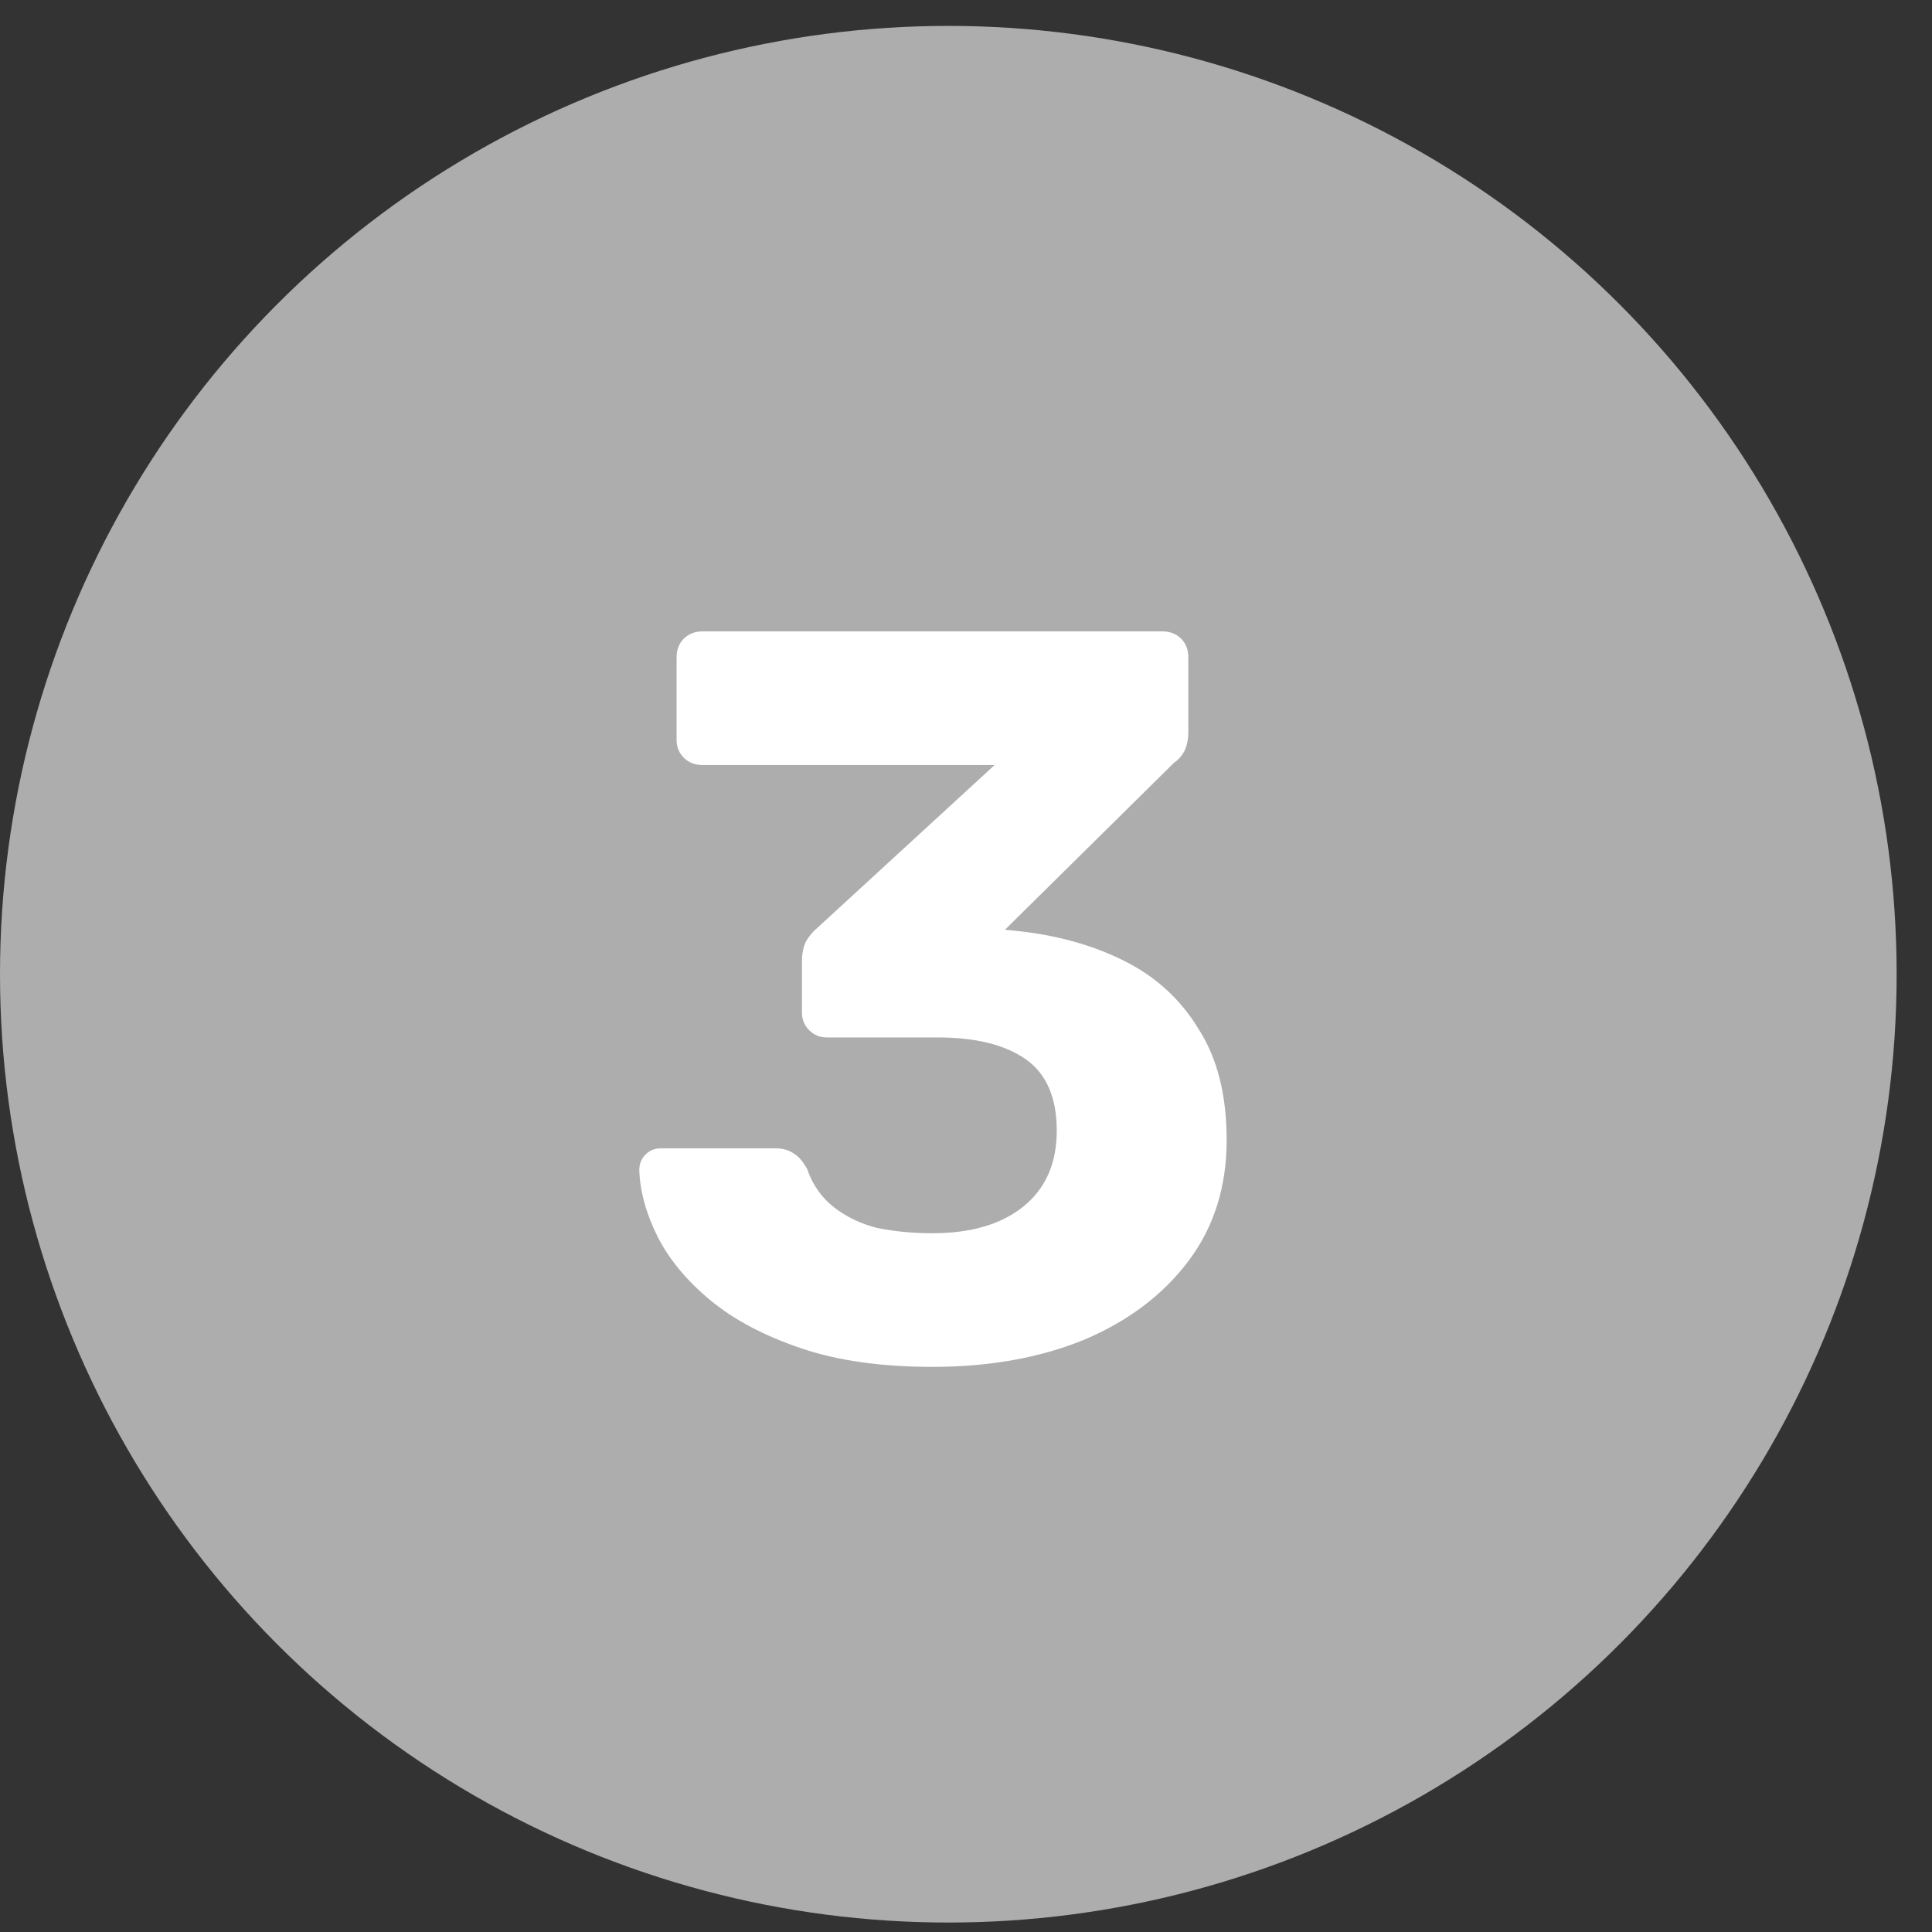
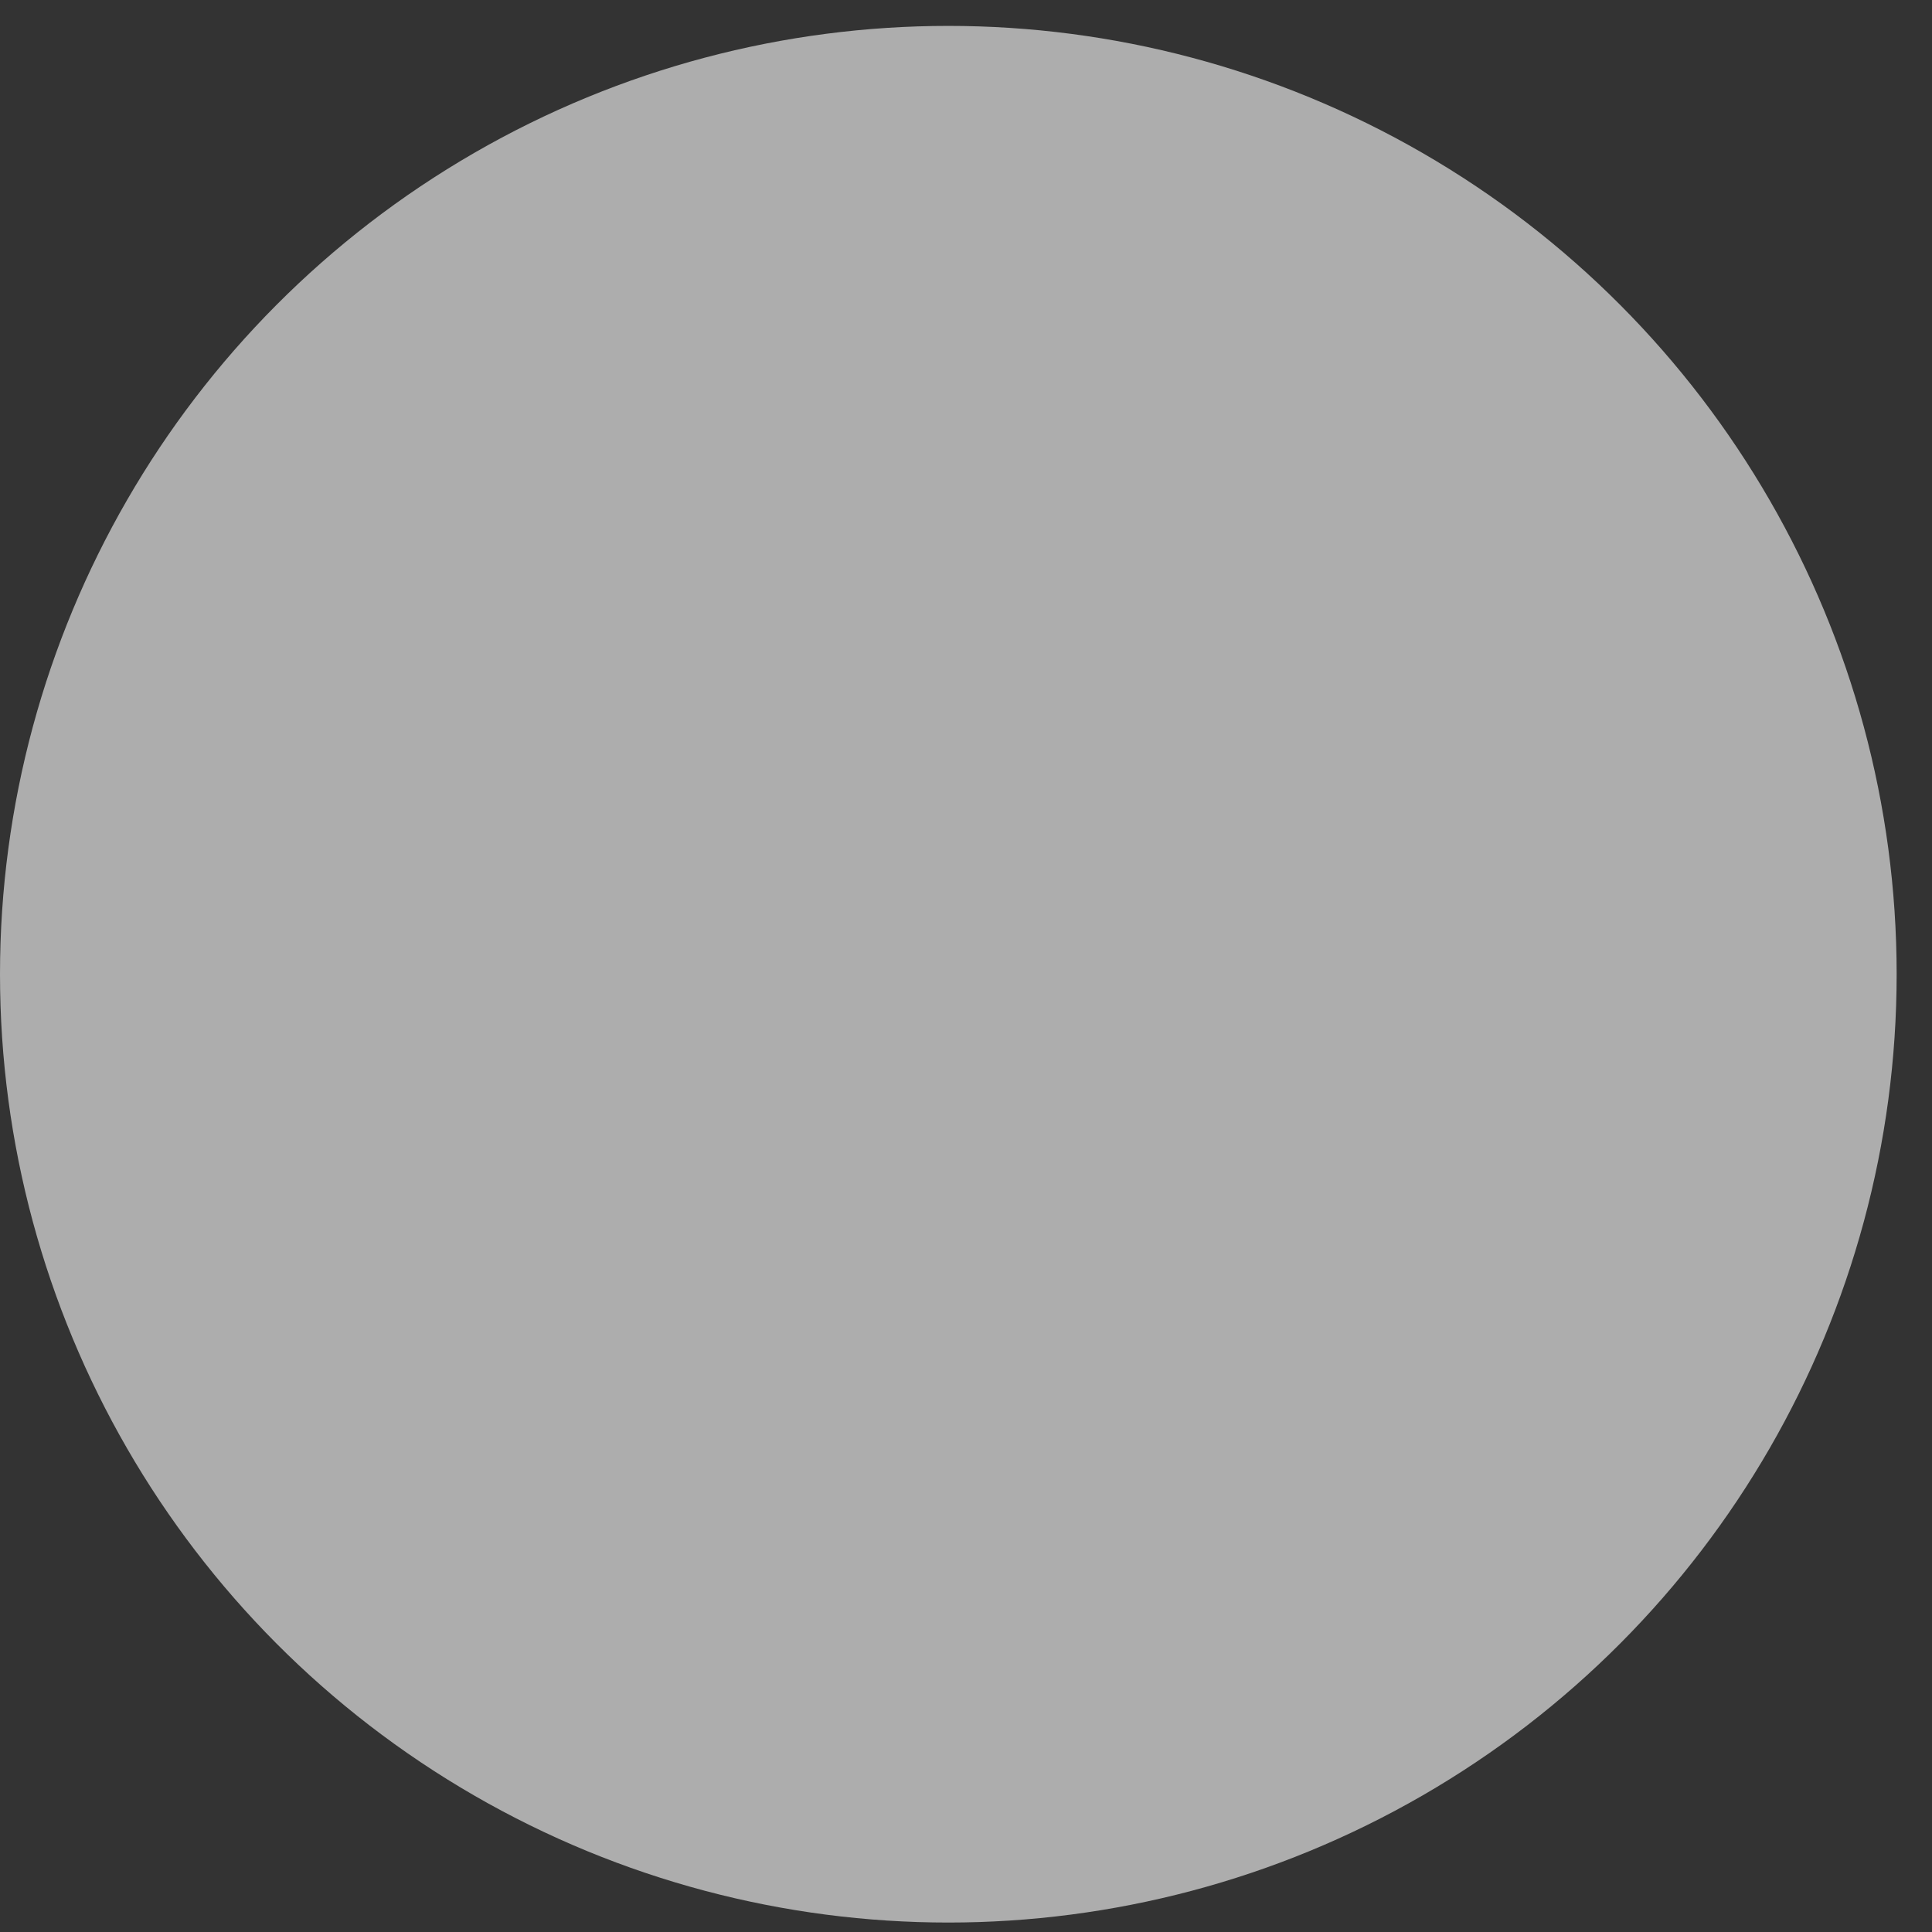
<svg xmlns="http://www.w3.org/2000/svg" width="47" height="47" viewBox="0 0 47 47" fill="none">
  <rect x="0" y="0" width="47" height="47" fill="#333333" stroke="none" />
  <circle cx="23.07" cy="23.7" r="23.07" fill="#ADADAD" />
-   <path d="M22.684 33.252C21.441 33.252 20.374 33.101 19.484 32.798C18.593 32.496 17.862 32.11 17.291 31.639C16.72 31.169 16.292 30.656 16.006 30.102C15.72 29.531 15.569 28.985 15.552 28.464C15.552 28.313 15.603 28.187 15.704 28.086C15.804 27.985 15.93 27.935 16.082 27.935H18.854C19.038 27.935 19.19 27.977 19.307 28.061C19.425 28.128 19.534 28.254 19.635 28.439C19.769 28.825 19.988 29.136 20.29 29.371C20.592 29.606 20.945 29.774 21.348 29.875C21.768 29.959 22.214 30.001 22.684 30.001C23.625 30.001 24.364 29.783 24.902 29.346C25.439 28.909 25.708 28.296 25.708 27.506C25.708 26.7 25.456 26.12 24.952 25.768C24.448 25.415 23.734 25.238 22.81 25.238H20.114C19.946 25.238 19.803 25.18 19.685 25.062C19.568 24.944 19.509 24.802 19.509 24.634V23.399C19.509 23.197 19.542 23.029 19.61 22.895C19.694 22.76 19.778 22.66 19.862 22.592L24.196 18.611H17.09C16.905 18.611 16.754 18.552 16.636 18.434C16.518 18.317 16.46 18.174 16.46 18.006V15.99C16.46 15.805 16.518 15.654 16.636 15.536C16.754 15.419 16.905 15.36 17.09 15.36H28.278C28.463 15.36 28.614 15.419 28.732 15.536C28.85 15.654 28.908 15.805 28.908 15.99V17.804C28.908 17.989 28.875 18.149 28.808 18.283C28.74 18.401 28.656 18.493 28.556 18.56L24.448 22.618L24.7 22.643C25.691 22.744 26.573 22.987 27.346 23.374C28.119 23.76 28.724 24.314 29.16 25.037C29.614 25.742 29.841 26.641 29.841 27.733C29.841 28.876 29.53 29.858 28.908 30.682C28.287 31.505 27.438 32.143 26.363 32.597C25.288 33.034 24.062 33.252 22.684 33.252Z" fill="white" />
</svg>